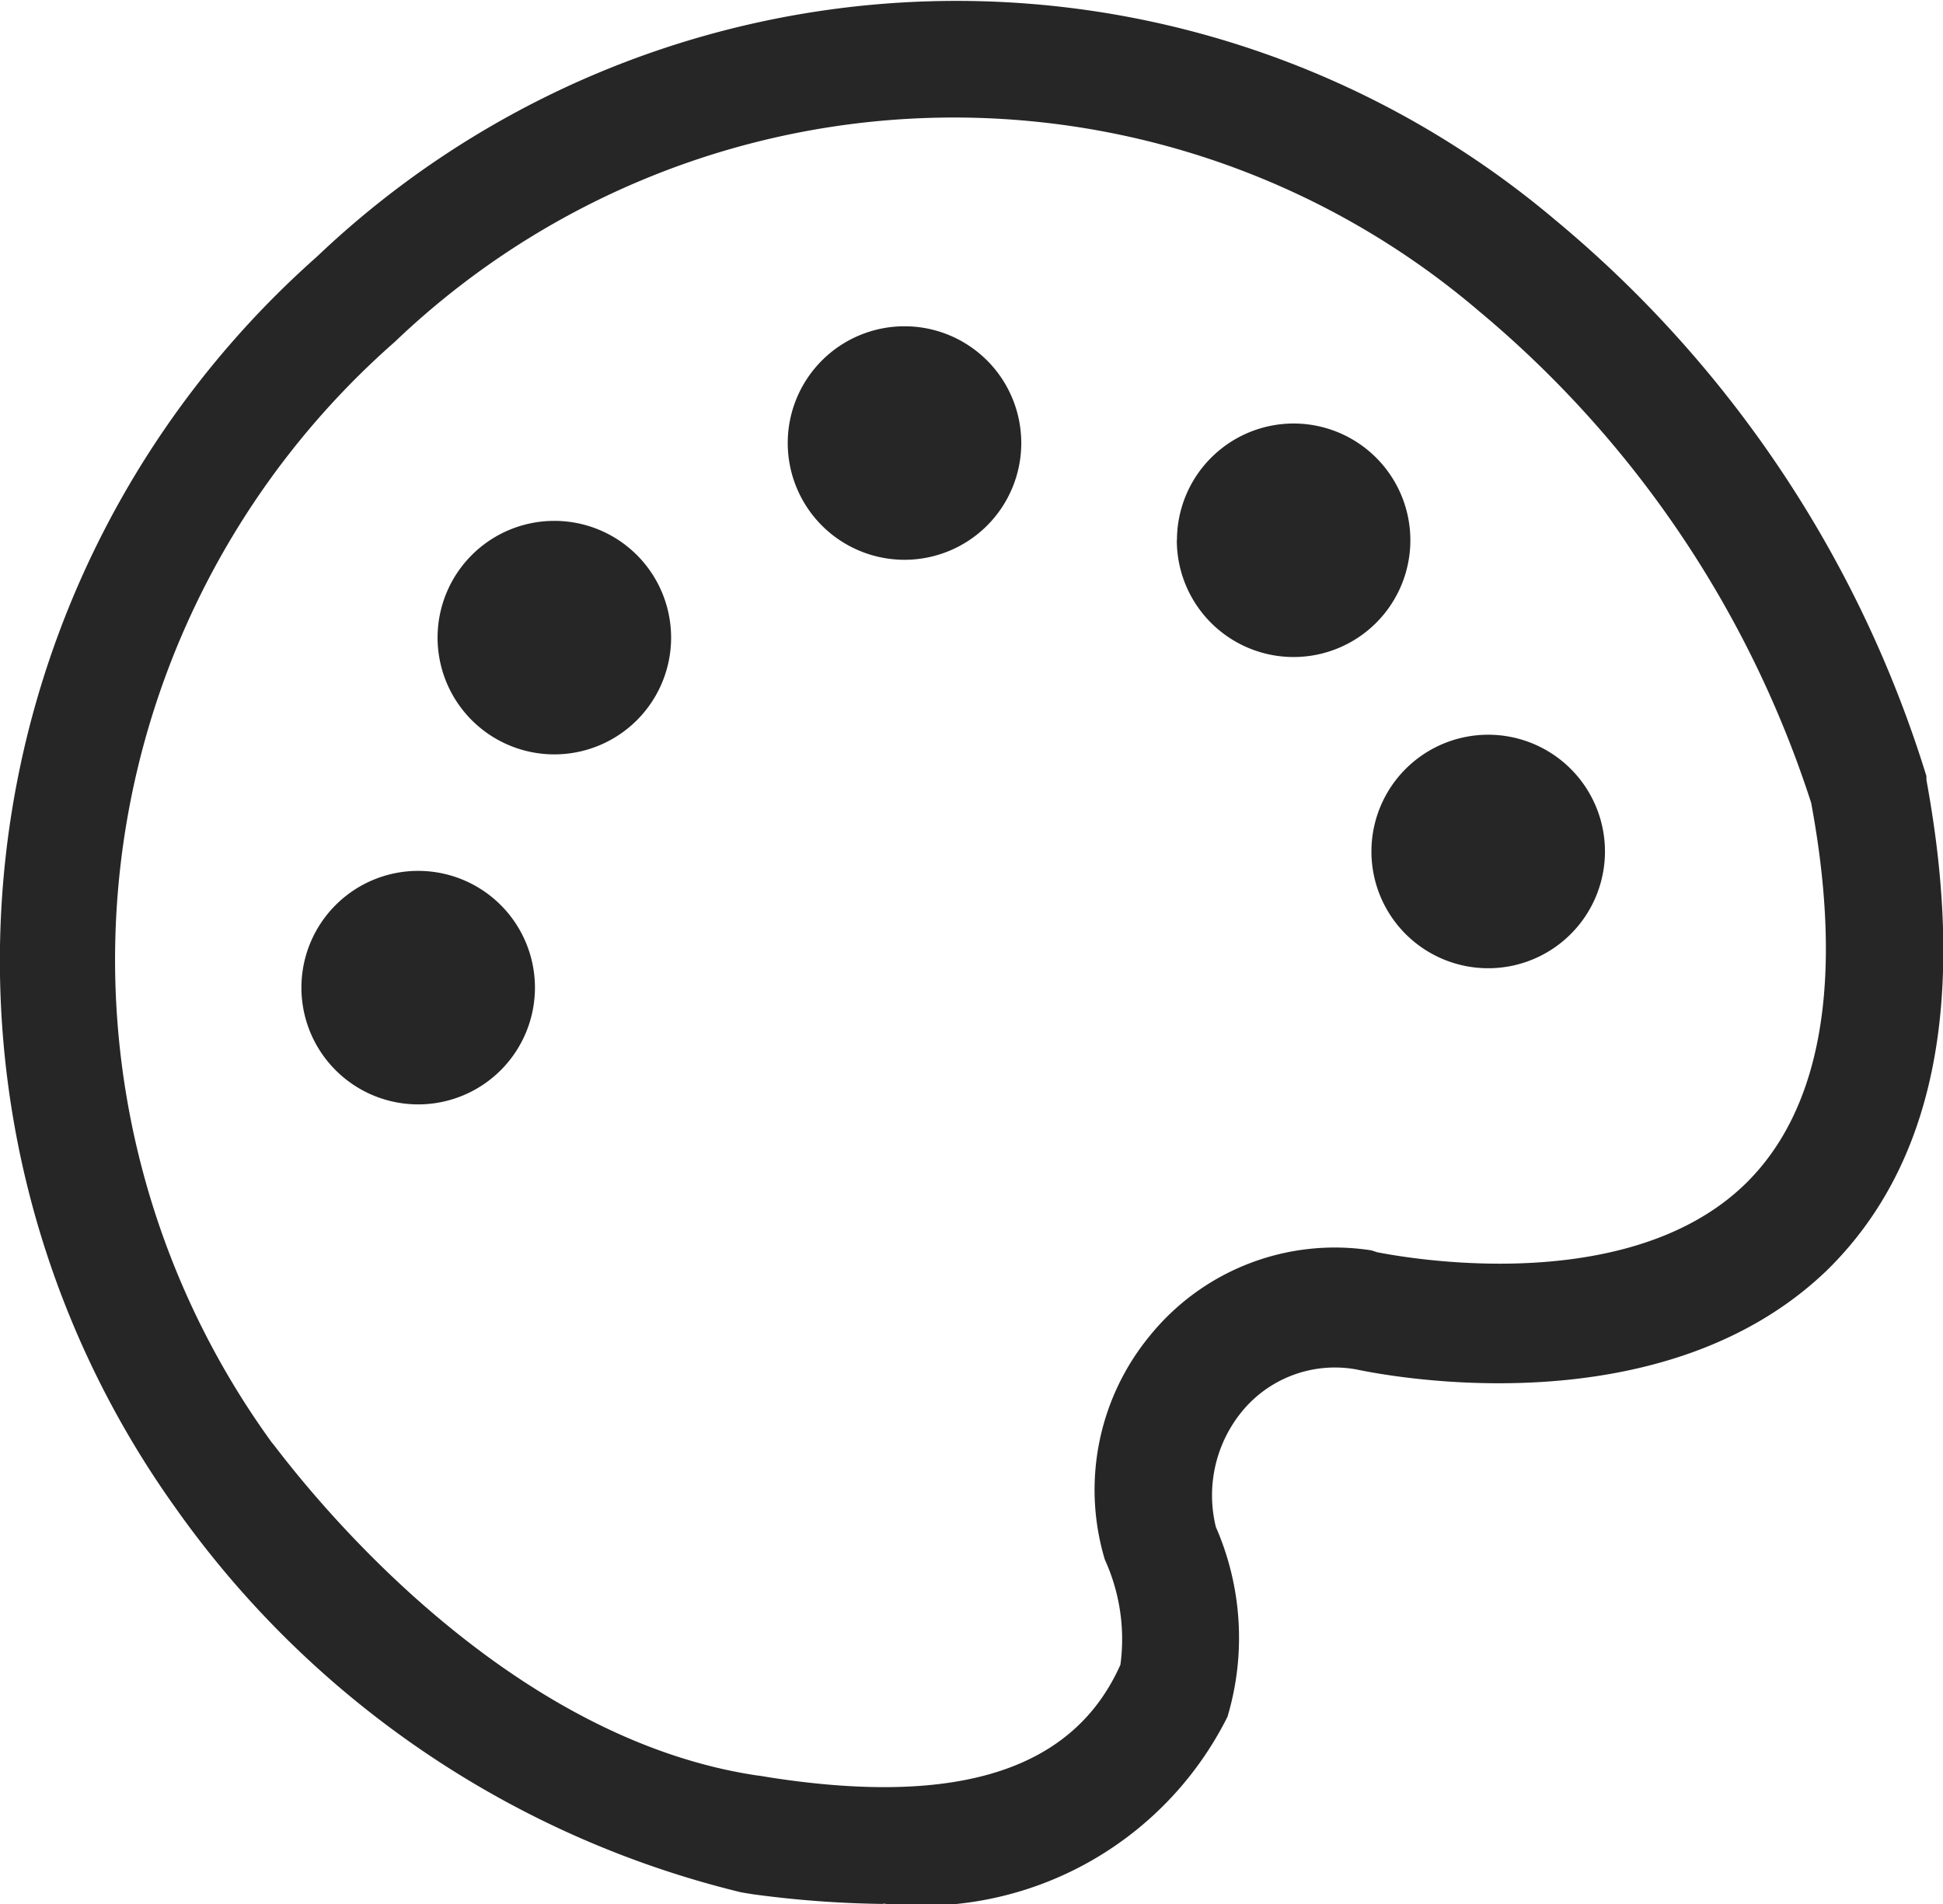
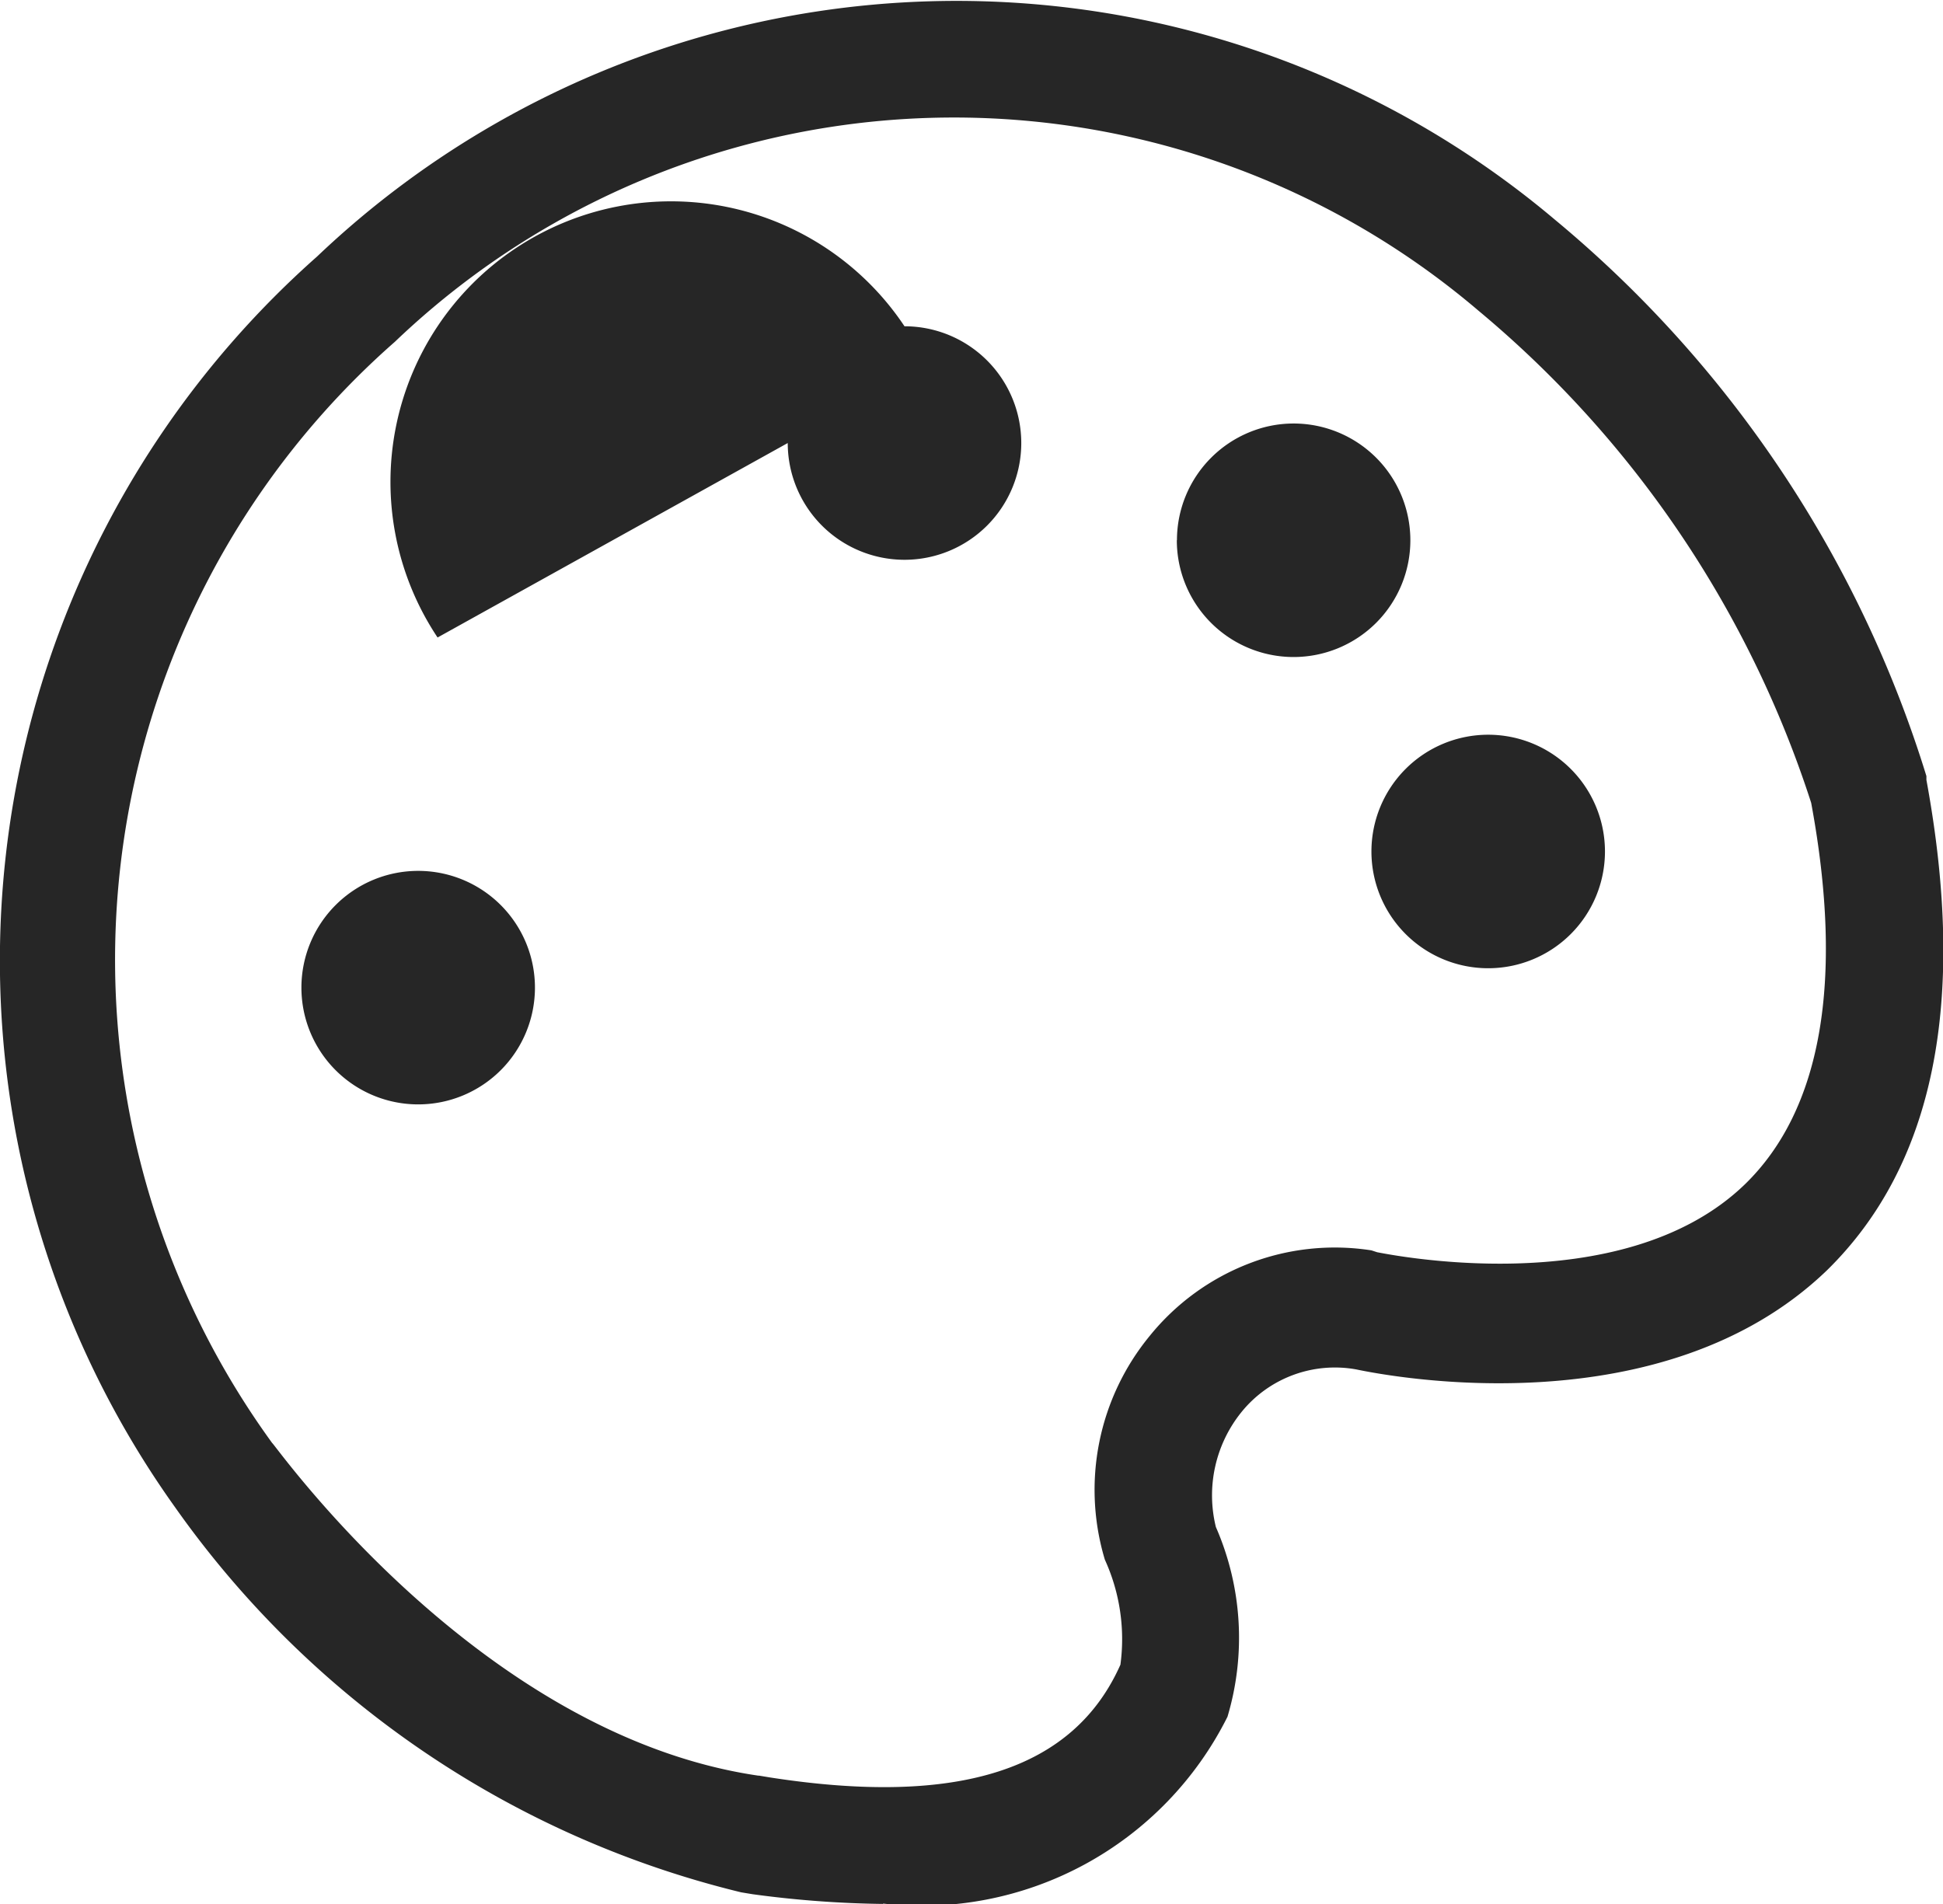
<svg xmlns="http://www.w3.org/2000/svg" width="15.226" height="14.922" viewBox="0 0 15.226 14.922">
-   <path id="color" d="M76.335,68.219a.915.915,0,1,0,.915-.915.915.915,0,0,0-.915.915Zm-1.525-2.439a.915.915,0,1,0,.915-.915A.915.915,0,0,0,74.811,65.779Zm-3.049-.762a.915.915,0,1,0,.915-.915A.915.915,0,0,0,71.761,65.017Zm-2.744,1.525a.915.915,0,1,0,.915-.915A.915.915,0,0,0,69.017,66.542ZM67.95,69.286a.915.915,0,1,0,.915-.915A.915.915,0,0,0,67.95,69.286Zm4.559,7.181a8.282,8.282,0,0,1-1.022-.076l-.091-.015a7.63,7.63,0,0,1-4.437-3.019,7.369,7.369,0,0,1,1.113-9.8,7.269,7.269,0,0,1,9.7-.29,9.169,9.169,0,0,1,2.912,4.361v.03q.48,2.607-.778,3.842c-1.281,1.235-3.4.839-3.69.778a.942.942,0,0,0-.9.335,1.038,1.038,0,0,0-.2.9A2.165,2.165,0,0,1,75.207,75a2.679,2.679,0,0,1-2.7,1.464Zm-.976-1.006.091.015c1.479.229,2.378-.061,2.744-.884a1.5,1.5,0,0,0-.122-.823,1.9,1.9,0,0,1,.351-1.753,1.865,1.865,0,0,1,1.738-.671l.046.015c.015,0,1.906.412,2.882-.534.595-.579.778-1.586.518-2.988a8.36,8.36,0,0,0-2.607-3.857,6.338,6.338,0,0,0-8.492.244,6.443,6.443,0,0,0-.961,8.63c.015,0,1.616,2.287,3.812,2.607Z" transform="translate(-65.588 -61.546)" fill="#262626" />
+   <path id="color" d="M76.335,68.219a.915.915,0,1,0,.915-.915.915.915,0,0,0-.915.915Zm-1.525-2.439a.915.915,0,1,0,.915-.915A.915.915,0,0,0,74.811,65.779Zm-3.049-.762a.915.915,0,1,0,.915-.915A.915.915,0,0,0,71.761,65.017Za.915.915,0,1,0,.915-.915A.915.915,0,0,0,69.017,66.542ZM67.95,69.286a.915.915,0,1,0,.915-.915A.915.915,0,0,0,67.95,69.286Zm4.559,7.181a8.282,8.282,0,0,1-1.022-.076l-.091-.015a7.63,7.63,0,0,1-4.437-3.019,7.369,7.369,0,0,1,1.113-9.8,7.269,7.269,0,0,1,9.7-.29,9.169,9.169,0,0,1,2.912,4.361v.03q.48,2.607-.778,3.842c-1.281,1.235-3.4.839-3.69.778a.942.942,0,0,0-.9.335,1.038,1.038,0,0,0-.2.9A2.165,2.165,0,0,1,75.207,75a2.679,2.679,0,0,1-2.7,1.464Zm-.976-1.006.091.015c1.479.229,2.378-.061,2.744-.884a1.5,1.5,0,0,0-.122-.823,1.9,1.9,0,0,1,.351-1.753,1.865,1.865,0,0,1,1.738-.671l.046.015c.015,0,1.906.412,2.882-.534.595-.579.778-1.586.518-2.988a8.36,8.36,0,0,0-2.607-3.857,6.338,6.338,0,0,0-8.492.244,6.443,6.443,0,0,0-.961,8.63c.015,0,1.616,2.287,3.812,2.607Z" transform="translate(-65.588 -61.546)" fill="#262626" />
</svg>